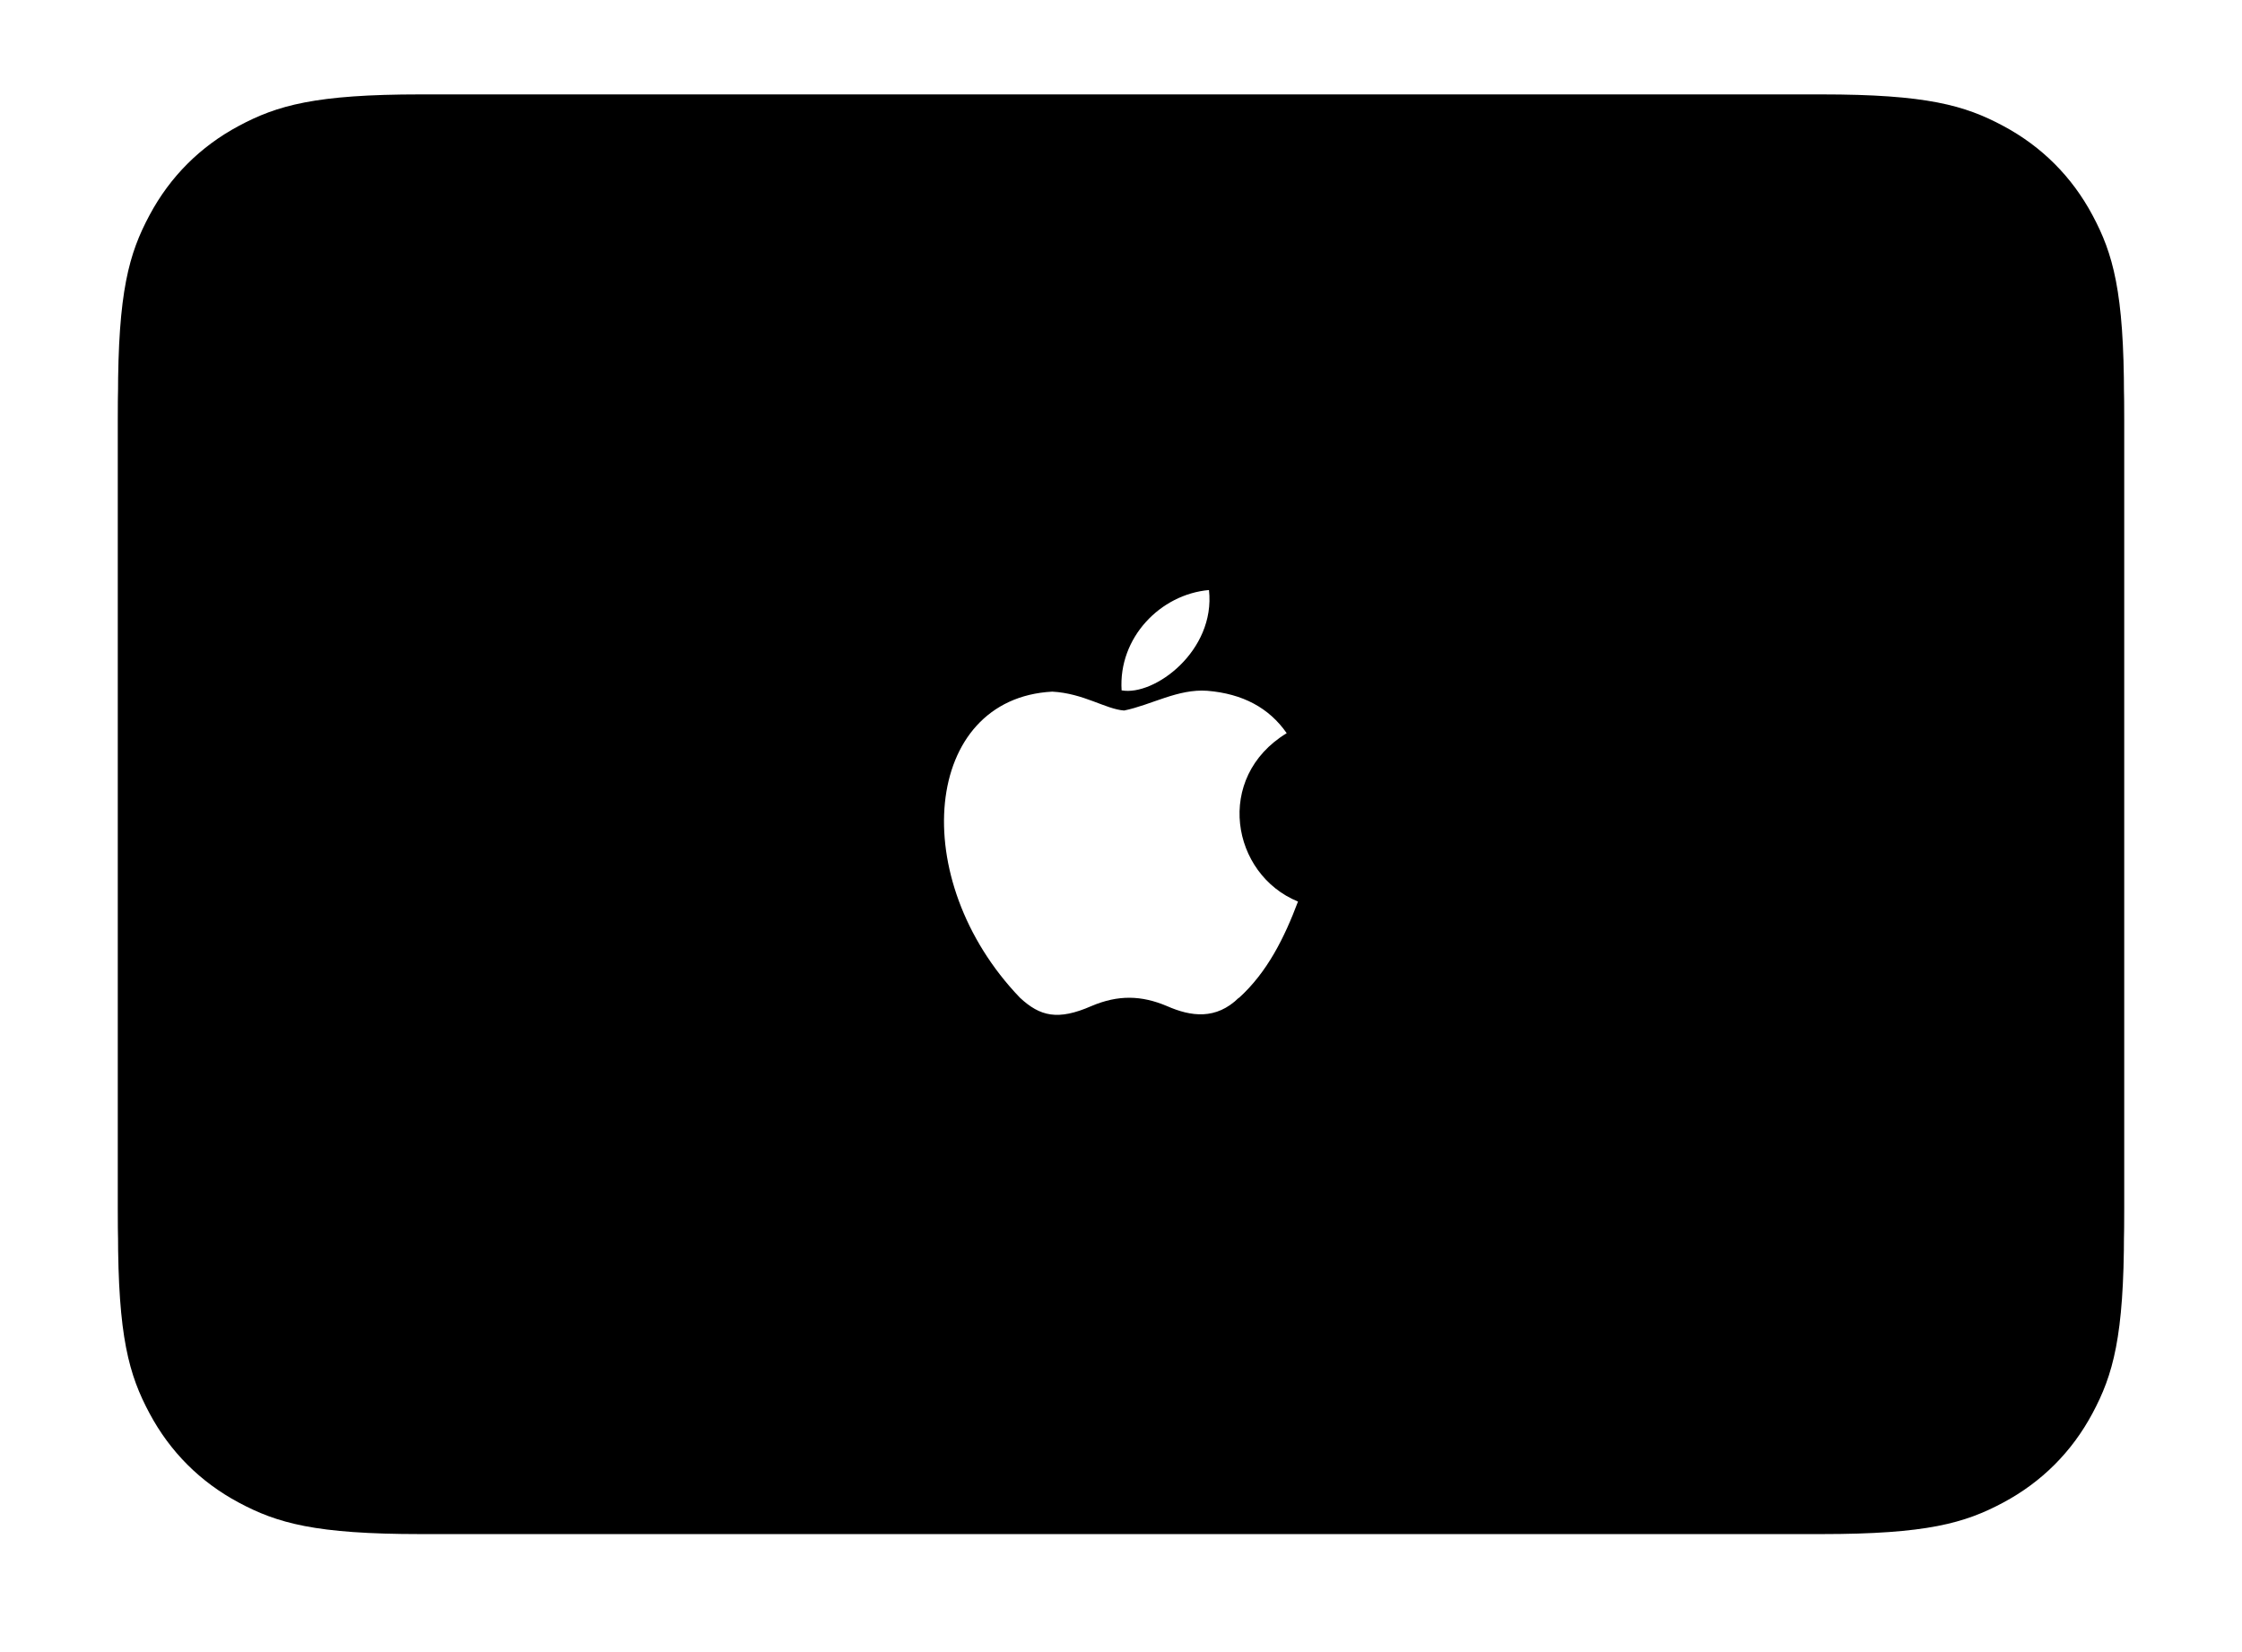
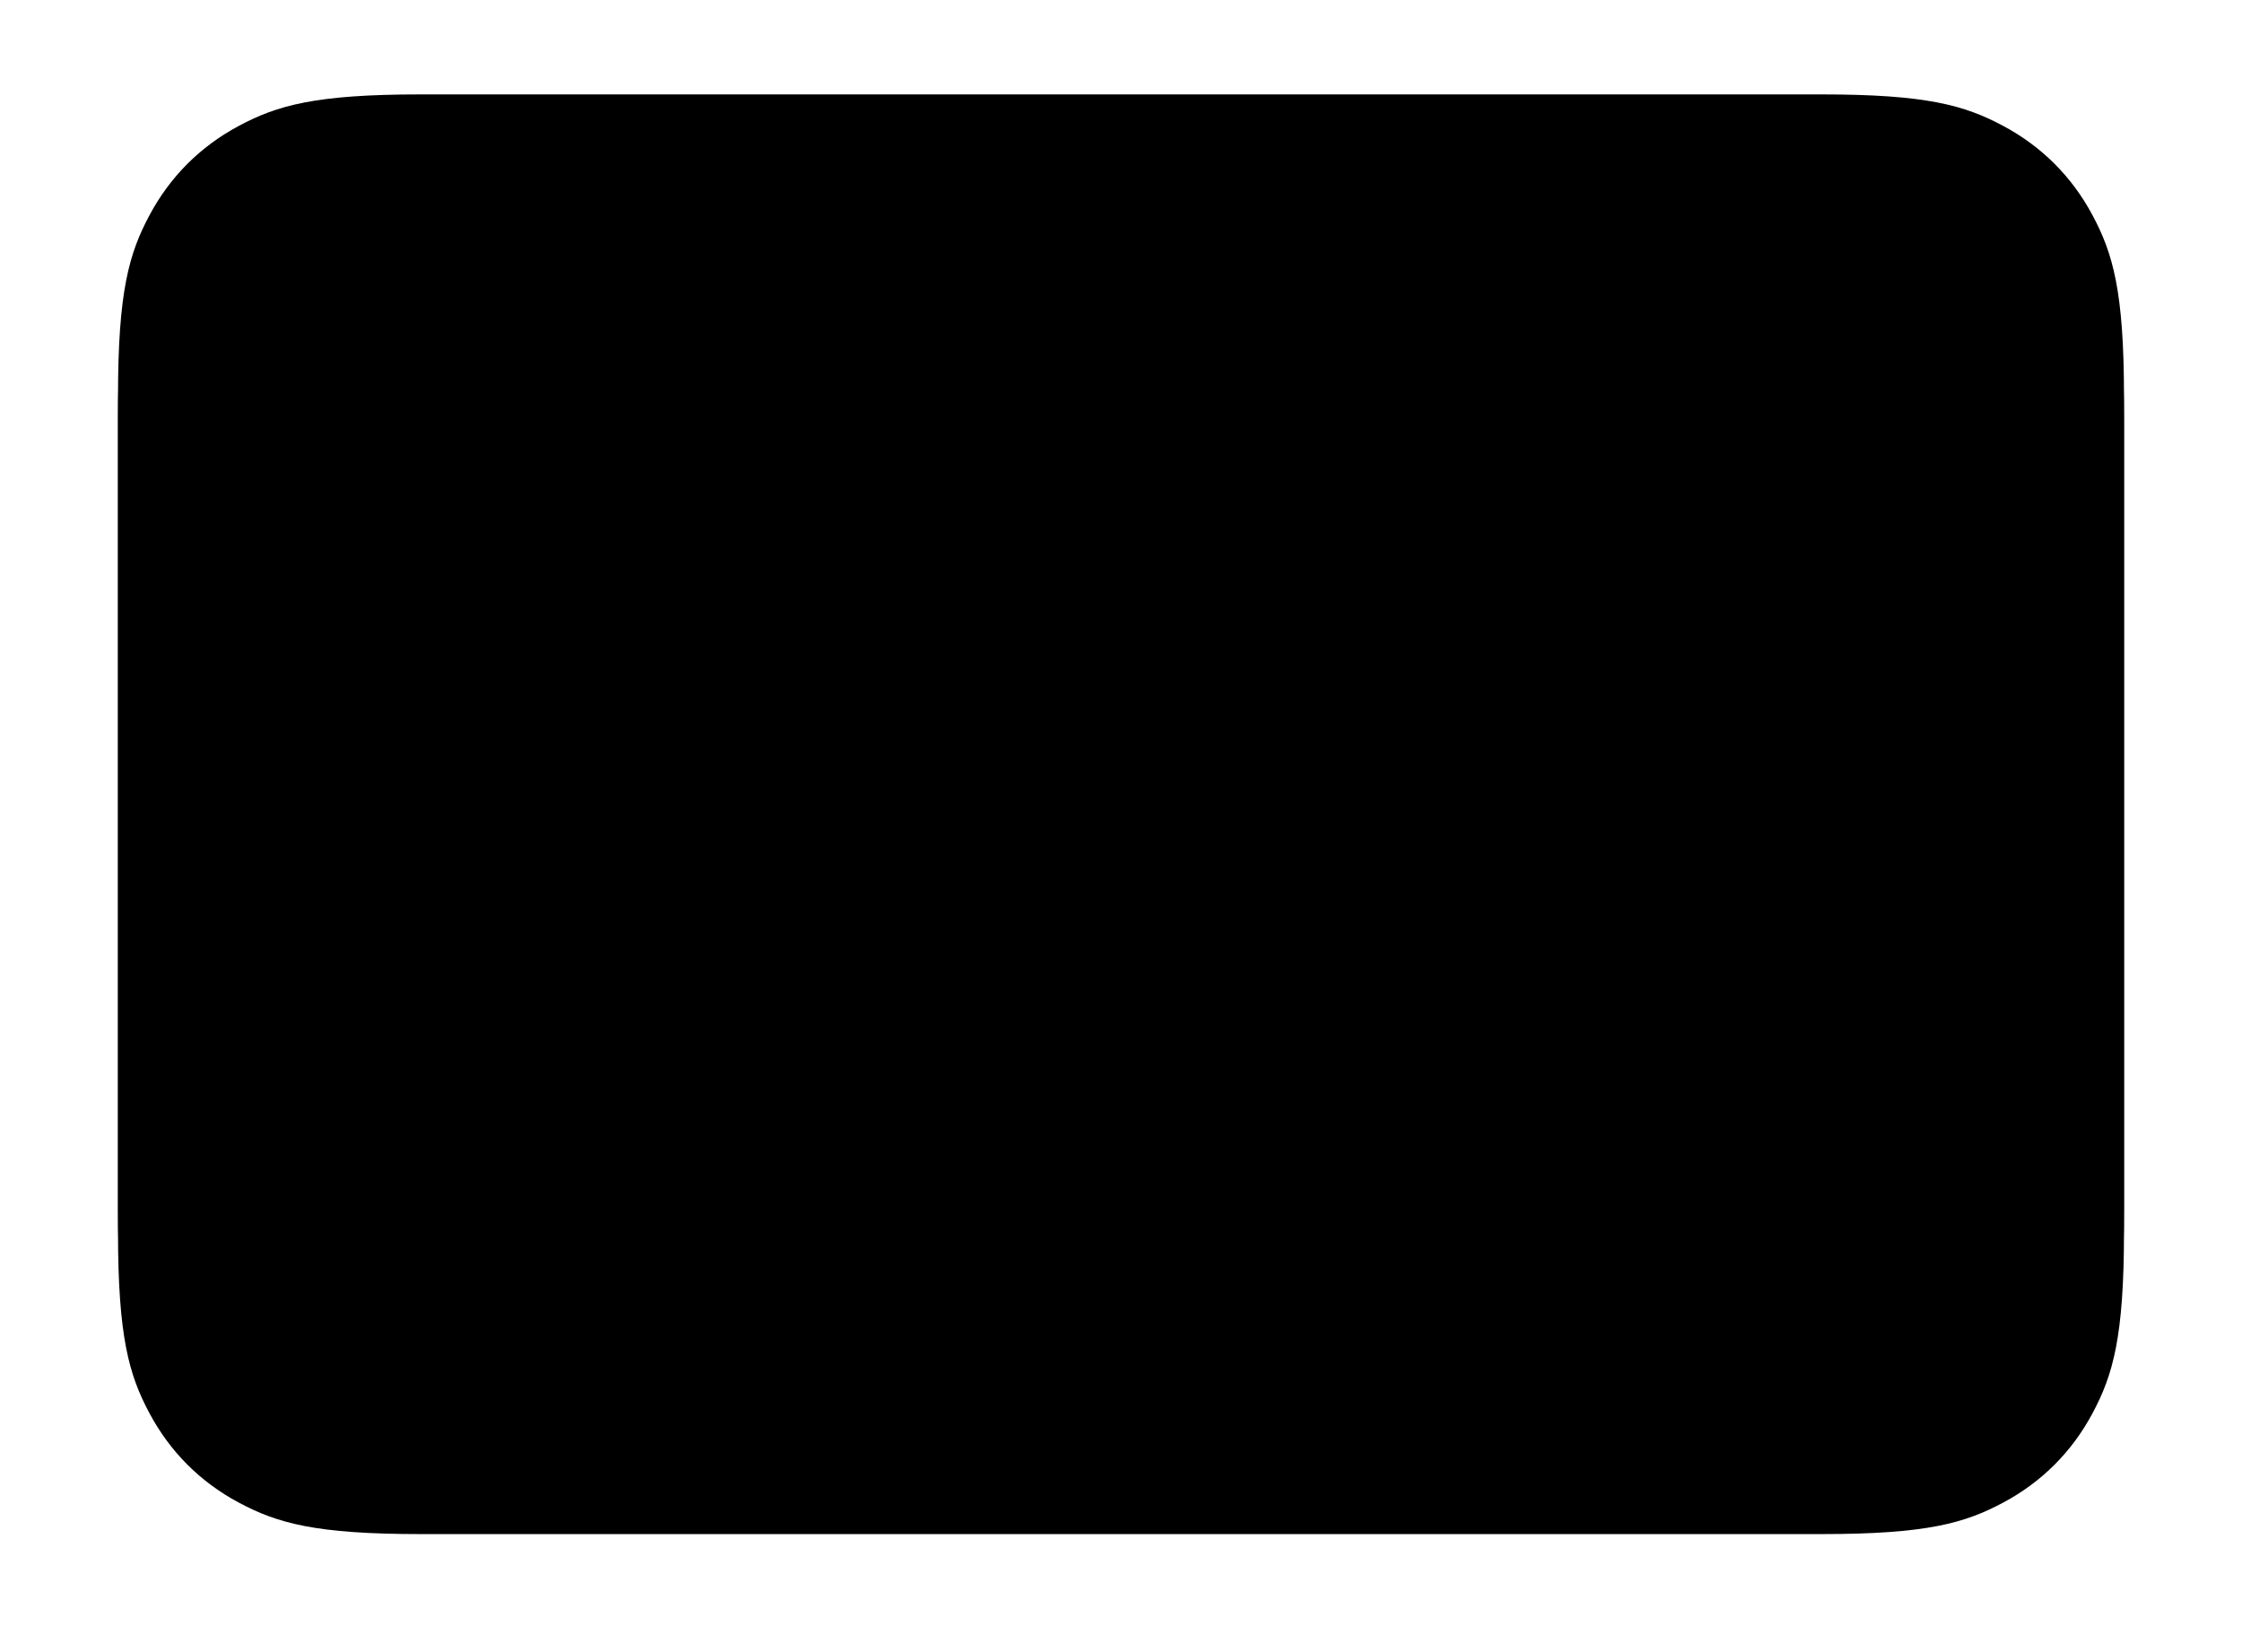
<svg xmlns="http://www.w3.org/2000/svg" xmlns:xlink="http://www.w3.org/1999/xlink" width="95px" height="70px" viewBox="0 0 95 70" version="1.1">
  <title>social-button-1 copy</title>
  <defs>
    <path d="M12.819,2.20258226e-15 L72.181,5.17920154e-16 C76.638,-3.00926524e-16 78.255,0.464 79.884,1.336 C81.514,2.207 82.793,3.486 83.664,5.116 C84.536,6.745 85,8.362 85,12.819 L85,47.181 C85,51.638 84.536,53.255 83.664,54.884 C82.793,56.514 81.514,57.793 79.884,58.664 C78.255,59.536 76.638,60 72.181,60 L12.819,60 C8.362,60 6.745,59.536 5.116,58.664 C3.486,57.793 2.207,56.514 1.336,54.884 C0.464,53.255 2.00617683e-16,51.638 -3.45280103e-16,47.181 L3.45280103e-16,12.819 C-2.00617683e-16,8.362 0.464,6.745 1.336,5.116 C2.207,3.486 3.486,2.207 5.116,1.336 C6.745,0.464 8.362,-1.27976373e-15 12.819,2.20258226e-15 Z" id="path-1" />
    <filter x="-9.4%" y="-11.7%" width="118.8%" height="126.7%" filterUnits="objectBoundingBox" id="filter-2">
      <feOffset dx="0" dy="1" in="SourceAlpha" result="shadowOffsetOuter1" />
      <feGaussianBlur stdDeviation="2.5" in="shadowOffsetOuter1" result="shadowBlurOuter1" />
      <feColorMatrix values="0 0 0 0 0   0 0 0 0 0   0 0 0 0 0  0 0 0 0.1 0" type="matrix" in="shadowBlurOuter1" />
    </filter>
  </defs>
  <g id="Stream-Online" stroke="none" stroke-width="1" fill="none" fill-rule="evenodd">
    <g id="Stream-Online---need-autorithation" transform="translate(-727, -382)">
      <g id="social-buttons" transform="translate(417, 386)">
        <g id="social-button-1-copy" transform="translate(315, 0)">
          <g id="Rectangle-3">
            <use fill="black" fill-opacity="1" filter="url(#filter-2)" xlink:href="#path-1" />
            <use fill="#000000" fill-rule="evenodd" xlink:href="#path-1" />
          </g>
-           <path d="M47.492,38.275 C46.527,39.223 45.463,39.075 44.448,38.628 C43.37,38.172 42.384,38.144 41.245,38.628 C39.826,39.248 39.073,39.068 38.219,38.275 C33.395,33.249 34.107,25.593 39.589,25.305 C40.919,25.377 41.85,26.049 42.633,26.105 C43.797,25.866 44.911,25.179 46.157,25.269 C47.654,25.392 48.774,25.99 49.521,27.065 C46.442,28.939 47.172,33.046 50,34.199 C49.434,35.703 48.708,37.189 47.49,38.288 L47.492,38.275 Z M42.526,25.251 C42.382,23.018 44.171,21.18 46.228,21 C46.511,23.576 43.914,25.503 42.526,25.251 Z" id="Shape" fill="#FFFFFF" fill-rule="nonzero" />
        </g>
      </g>
    </g>
  </g>
</svg>